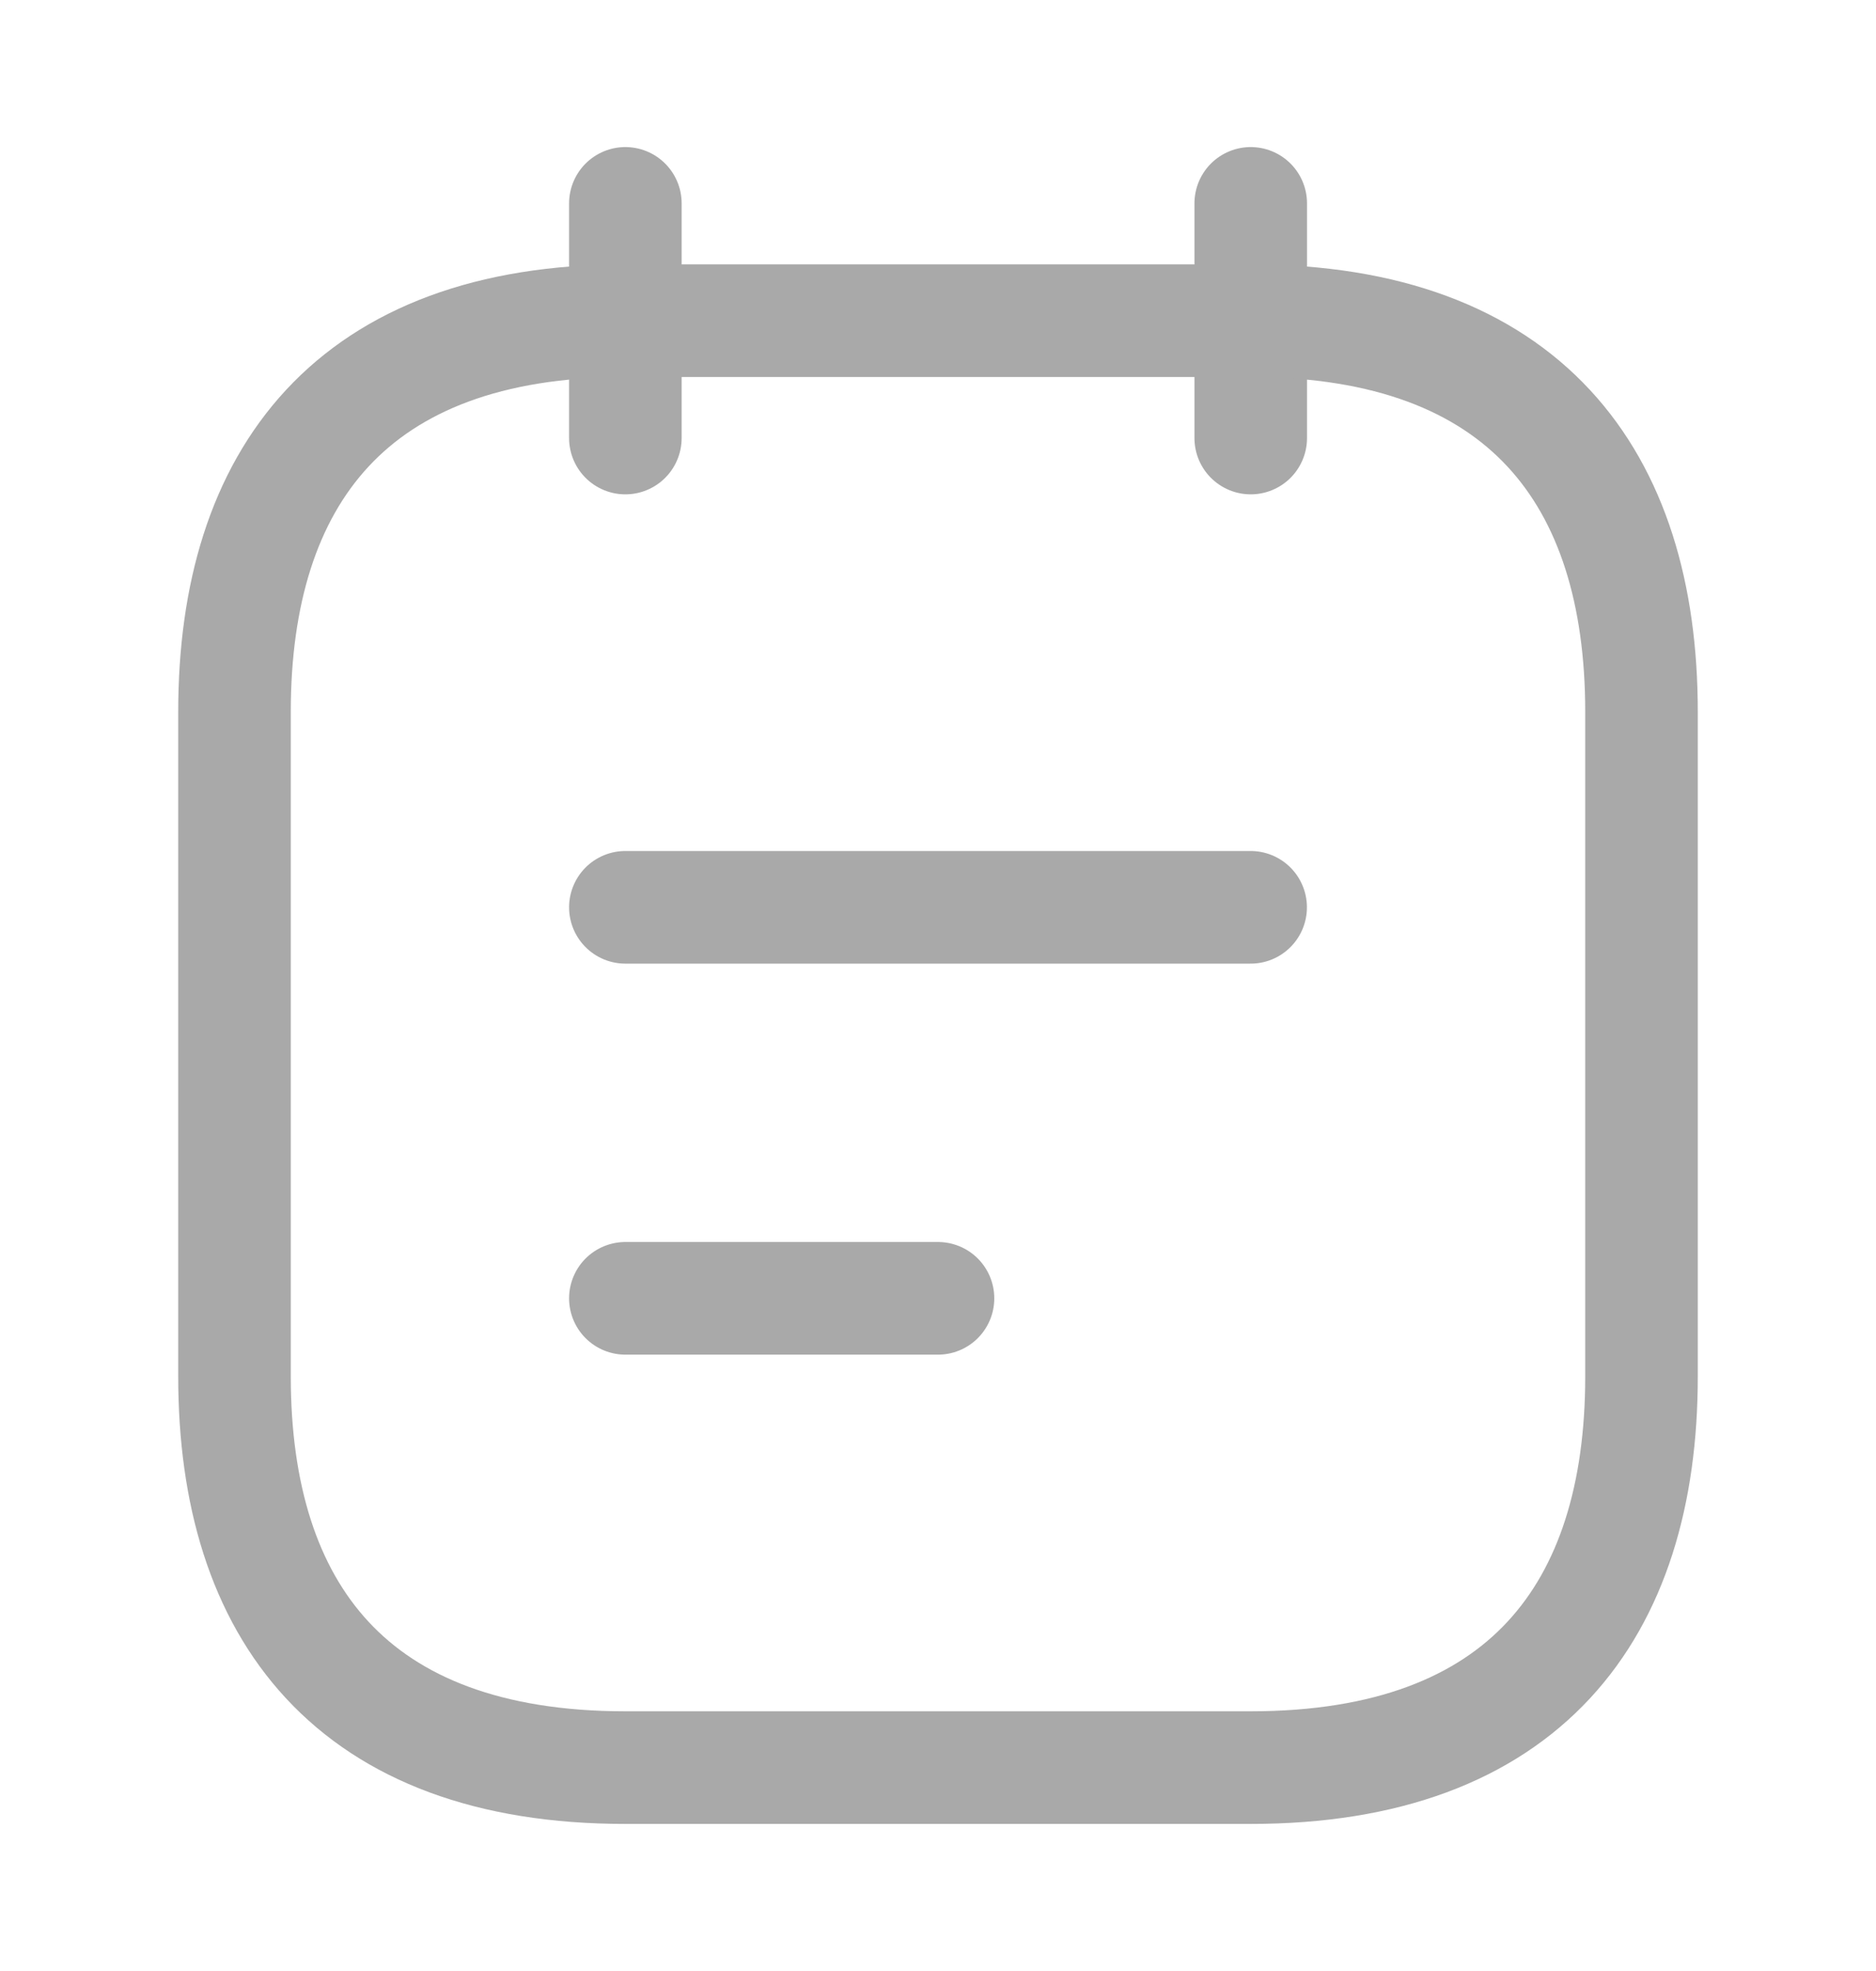
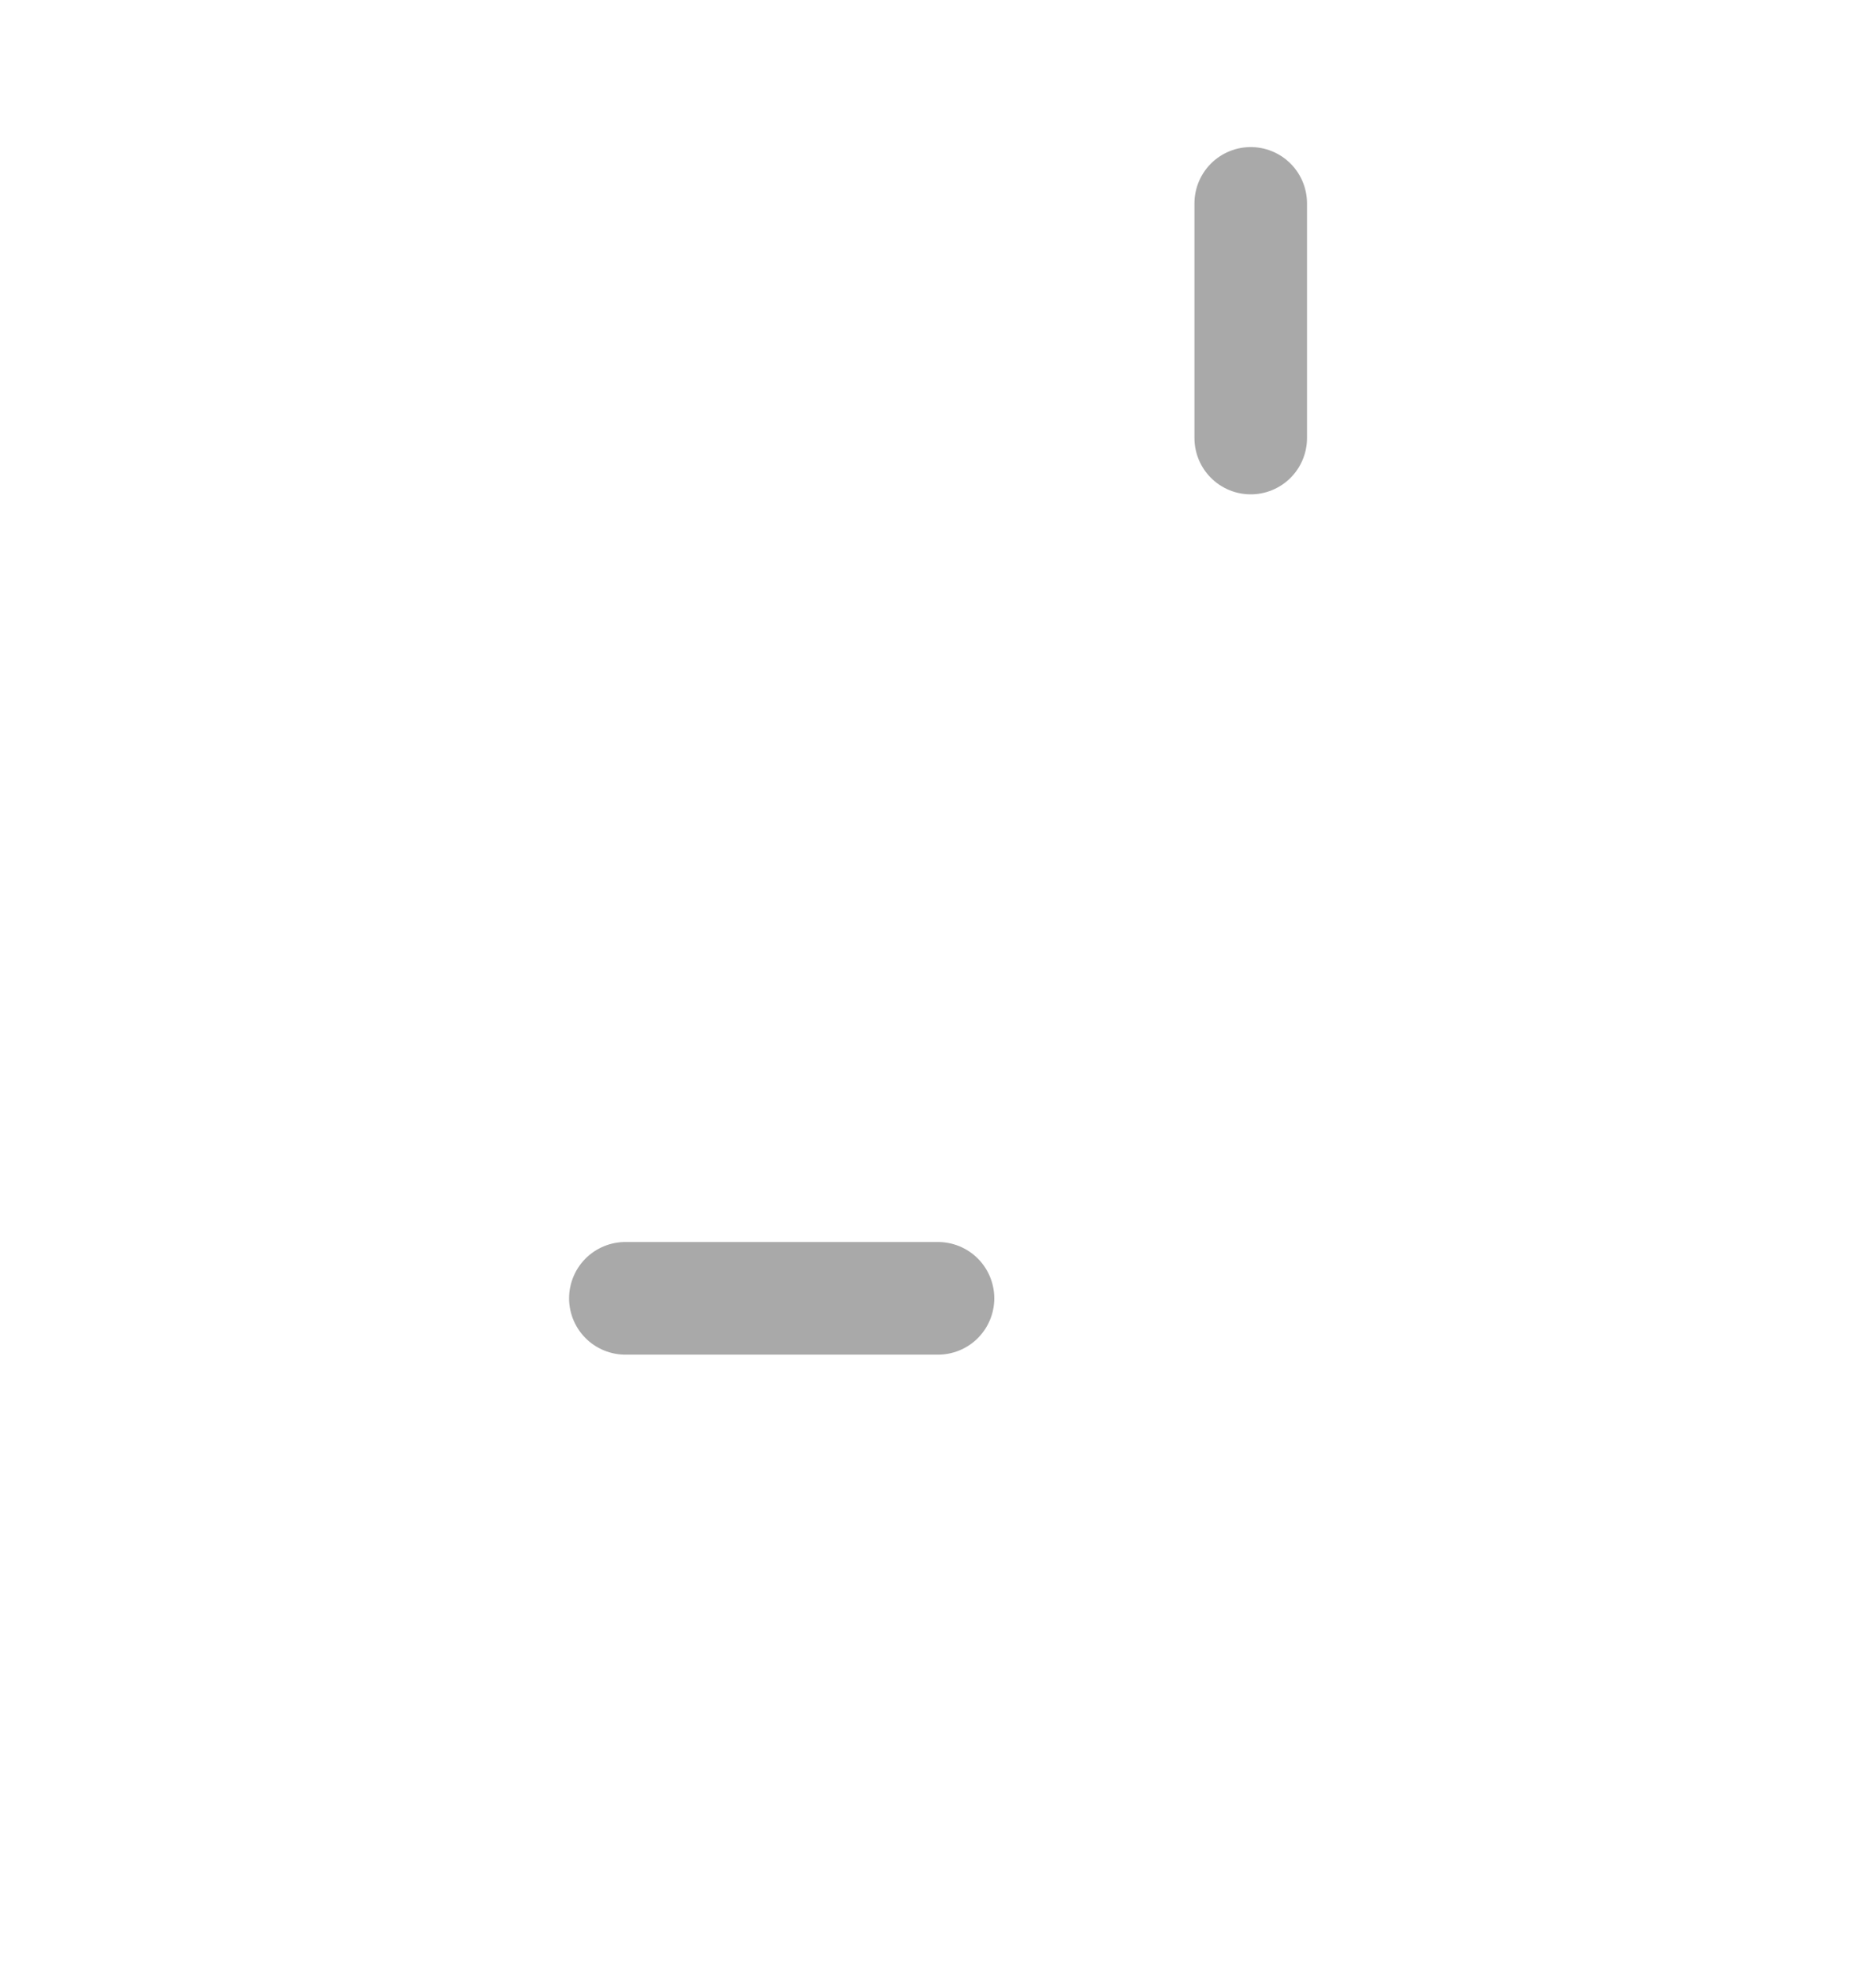
<svg xmlns="http://www.w3.org/2000/svg" width="20" height="21" viewBox="0 0 20 21" fill="none">
-   <path d="M6.667 2.167V4.667" stroke="#A9A9A9" stroke-width="1.2" stroke-miterlimit="10" stroke-linecap="round" stroke-linejoin="round" />
  <path d="M13.334 2.167V4.667" stroke="#A9A9A9" stroke-width="1.2" stroke-miterlimit="10" stroke-linecap="round" stroke-linejoin="round" />
-   <path d="M17.5 7.583V14.667C17.5 17.167 16.25 18.833 13.333 18.833H6.667C3.75 18.833 2.5 17.167 2.5 14.667V7.583C2.5 5.083 3.75 3.417 6.667 3.417H13.333C16.25 3.417 17.5 5.083 17.5 7.583Z" stroke="#A9A9A9" stroke-width="1.2" stroke-miterlimit="10" stroke-linecap="round" stroke-linejoin="round" />
-   <path d="M6.667 9.667H13.333" stroke="#A9A9A9" stroke-width="1.2" stroke-miterlimit="10" stroke-linecap="round" stroke-linejoin="round" />
  <path d="M6.667 13.833H10" stroke="#A9A9A9" stroke-width="1.2" stroke-miterlimit="10" stroke-linecap="round" stroke-linejoin="round" />
</svg>